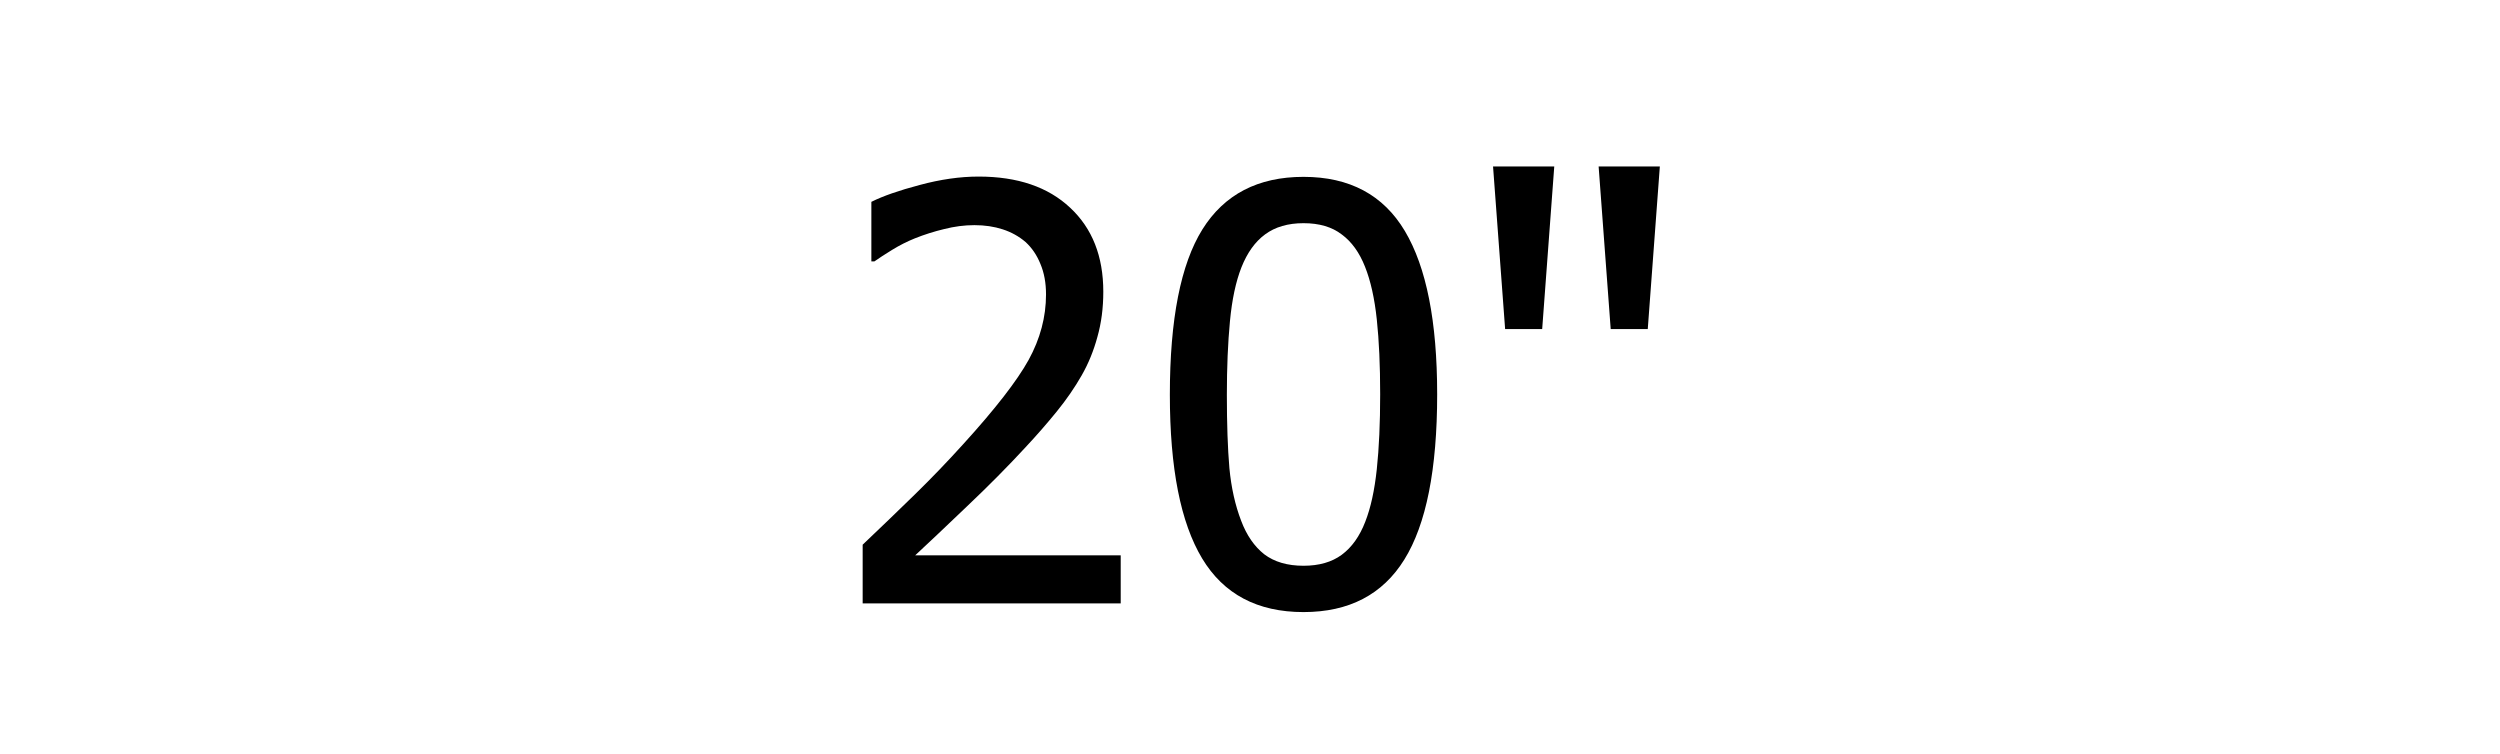
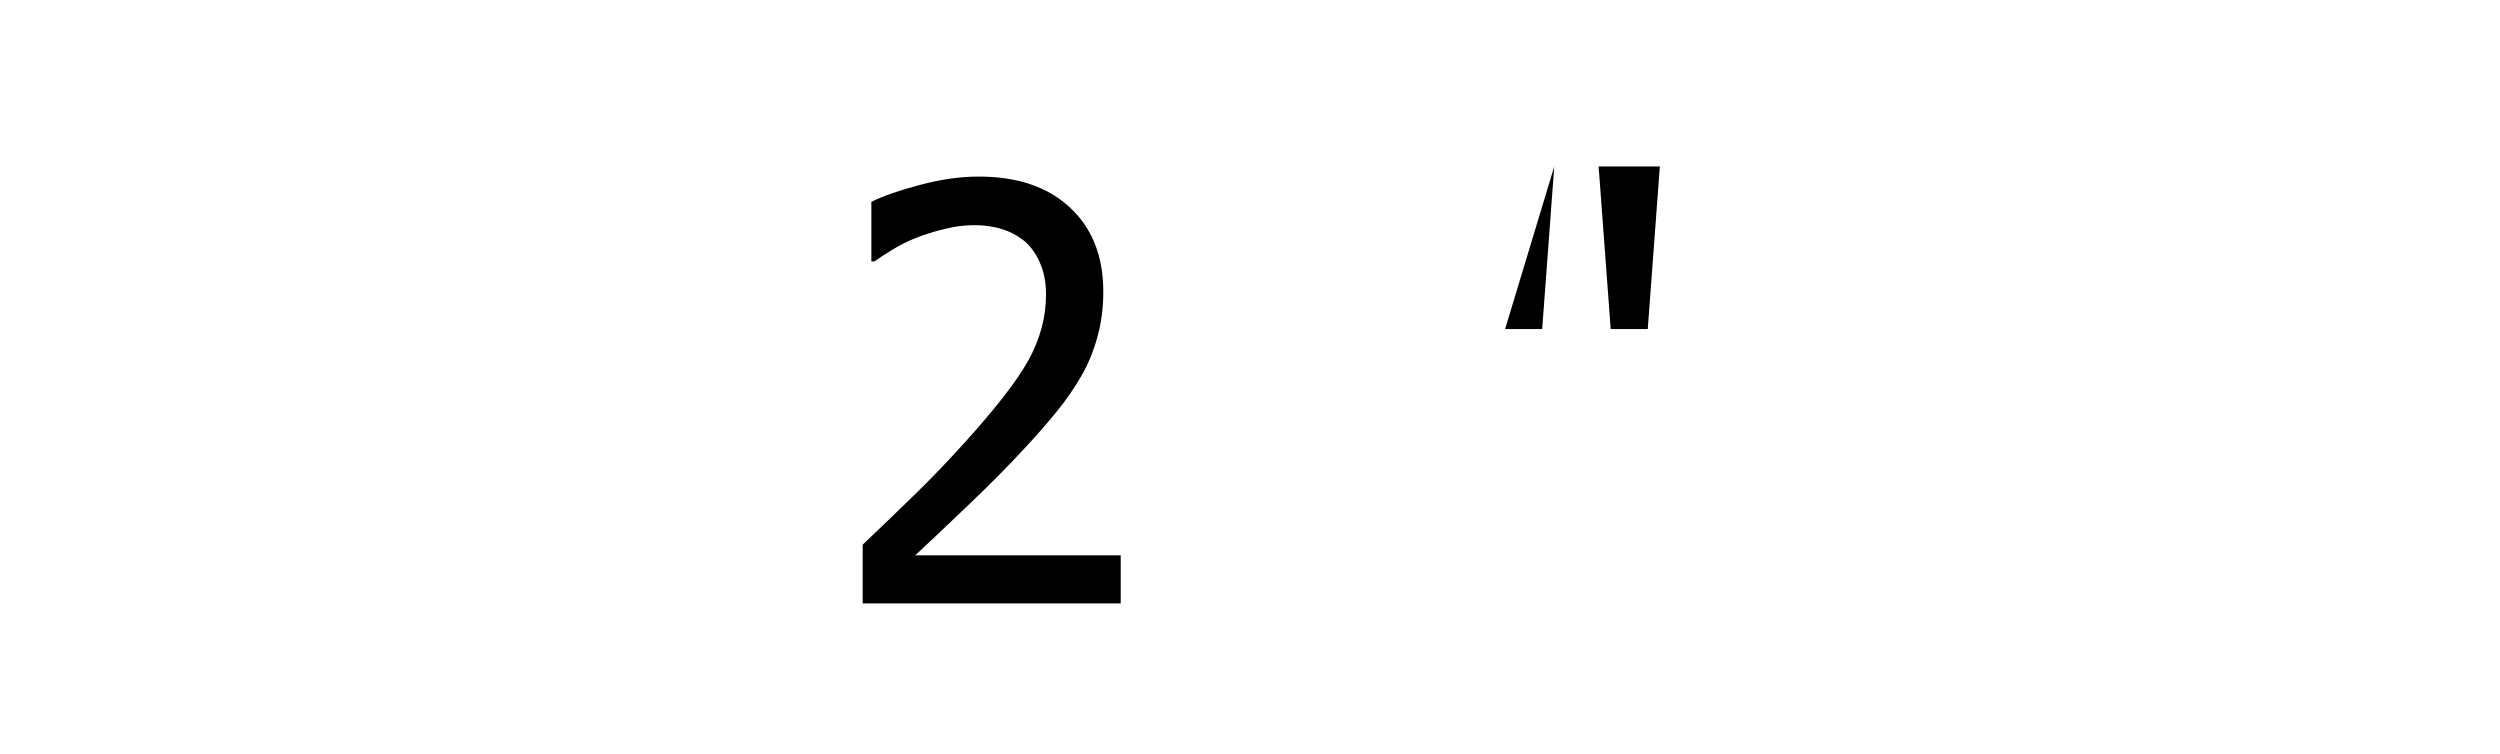
<svg xmlns="http://www.w3.org/2000/svg" xmlns:ns1="http://www.inkscape.org/namespaces/inkscape" xmlns:ns2="http://sodipodi.sourceforge.net/DTD/sodipodi-0.dtd" width="836" height="252" viewBox="0 0 221.192 66.675" id="svg8" ns1:version="0.92.2 (5c3e80d, 2017-08-06)" ns2:docname="20''.svg">
  <defs id="defs2" />
  <g ns1:label="Layer 1" ns1:groupmode="layer" id="layer1" transform="translate(0,-230.325)">
    <g aria-label="20&quot;" transform="matrix(0.265,0,0,0.265,0,230.325)" style="font-style:normal;font-variant:normal;font-weight:normal;font-stretch:normal;font-size:192px;line-height:1.25;font-family:Tahoma;-inkscape-font-specification:Tahoma;text-align:center;letter-spacing:0px;word-spacing:0px;text-anchor:middle;fill:#000000;fill-opacity:1;stroke:none" id="flowRoot10">
      <path d="m 374.179,201.453 h -86.156 v -19.594 q 9.281,-8.812 17.531,-16.875 8.25,-8.062 16.125,-16.781 15.938,-17.531 21.75,-28.031 5.812,-10.594 5.812,-21.844 0,-5.812 -1.875,-10.219 -1.781,-4.406 -4.969,-7.312 -3.281,-2.812 -7.594,-4.219 -4.312,-1.406 -9.469,-1.406 -4.969,0 -10.125,1.312 -5.062,1.219 -9.75,3.094 -3.938,1.594 -7.594,3.844 -3.656,2.25 -5.906,3.844 h -1.031 v -19.875 q 5.812,-2.906 16.125,-5.625 10.406,-2.812 19.688,-2.812 19.5,0 30.562,10.406 11.062,10.312 11.062,28.031 0,8.156 -1.969,15.094 -1.875,6.938 -5.25,12.844 -3.469,6.094 -8.344,12.094 -4.875,6 -10.312,11.812 -8.812,9.562 -19.688,19.875 -10.781,10.312 -17.25,16.312 h 68.625 z" style="letter-spacing:0px;word-spacing:7.57px" id="path136" />
-       <path d="m 479.835,131.609 q 0,37.594 -10.969,55.219 -10.875,17.531 -33.656,17.531 -23.062,0 -33.844,-17.906 -10.781,-17.906 -10.781,-54.656 0,-37.781 10.875,-55.219 10.969,-17.531 33.75,-17.531 23.062,0 33.844,18.094 10.781,18.094 10.781,54.469 z m -24,42.562 q 2.719,-6.938 3.844,-17.531 1.125,-10.594 1.125,-25.031 0,-14.344 -1.125,-24.938 -1.125,-10.594 -3.938,-17.625 -2.812,-7.125 -7.781,-10.781 -4.875,-3.75 -12.75,-3.75 -7.781,0 -12.844,3.75 -4.969,3.656 -7.875,10.969 -2.812,7.125 -3.844,18 -1.031,10.875 -1.031,24.562 0,14.625 0.844,24.469 0.938,9.844 3.938,17.625 2.719,7.219 7.688,11.156 5.062,3.844 13.125,3.844 7.781,0 12.75,-3.656 5.062,-3.75 7.875,-11.062 z" style="letter-spacing:0px;word-spacing:7.57px" id="path138" />
-       <path d="m 554.179,55.578 -4.031,54.281 h -12.375 l -4.031,-54.281 z m -35.25,0 -4.031,54.281 h -12.375 l -4.031,-54.281 z" style="letter-spacing:0px;word-spacing:7.57px" id="path140" />
+       <path d="m 554.179,55.578 -4.031,54.281 h -12.375 l -4.031,-54.281 z m -35.25,0 -4.031,54.281 h -12.375 z" style="letter-spacing:0px;word-spacing:7.57px" id="path140" />
    </g>
  </g>
</svg>